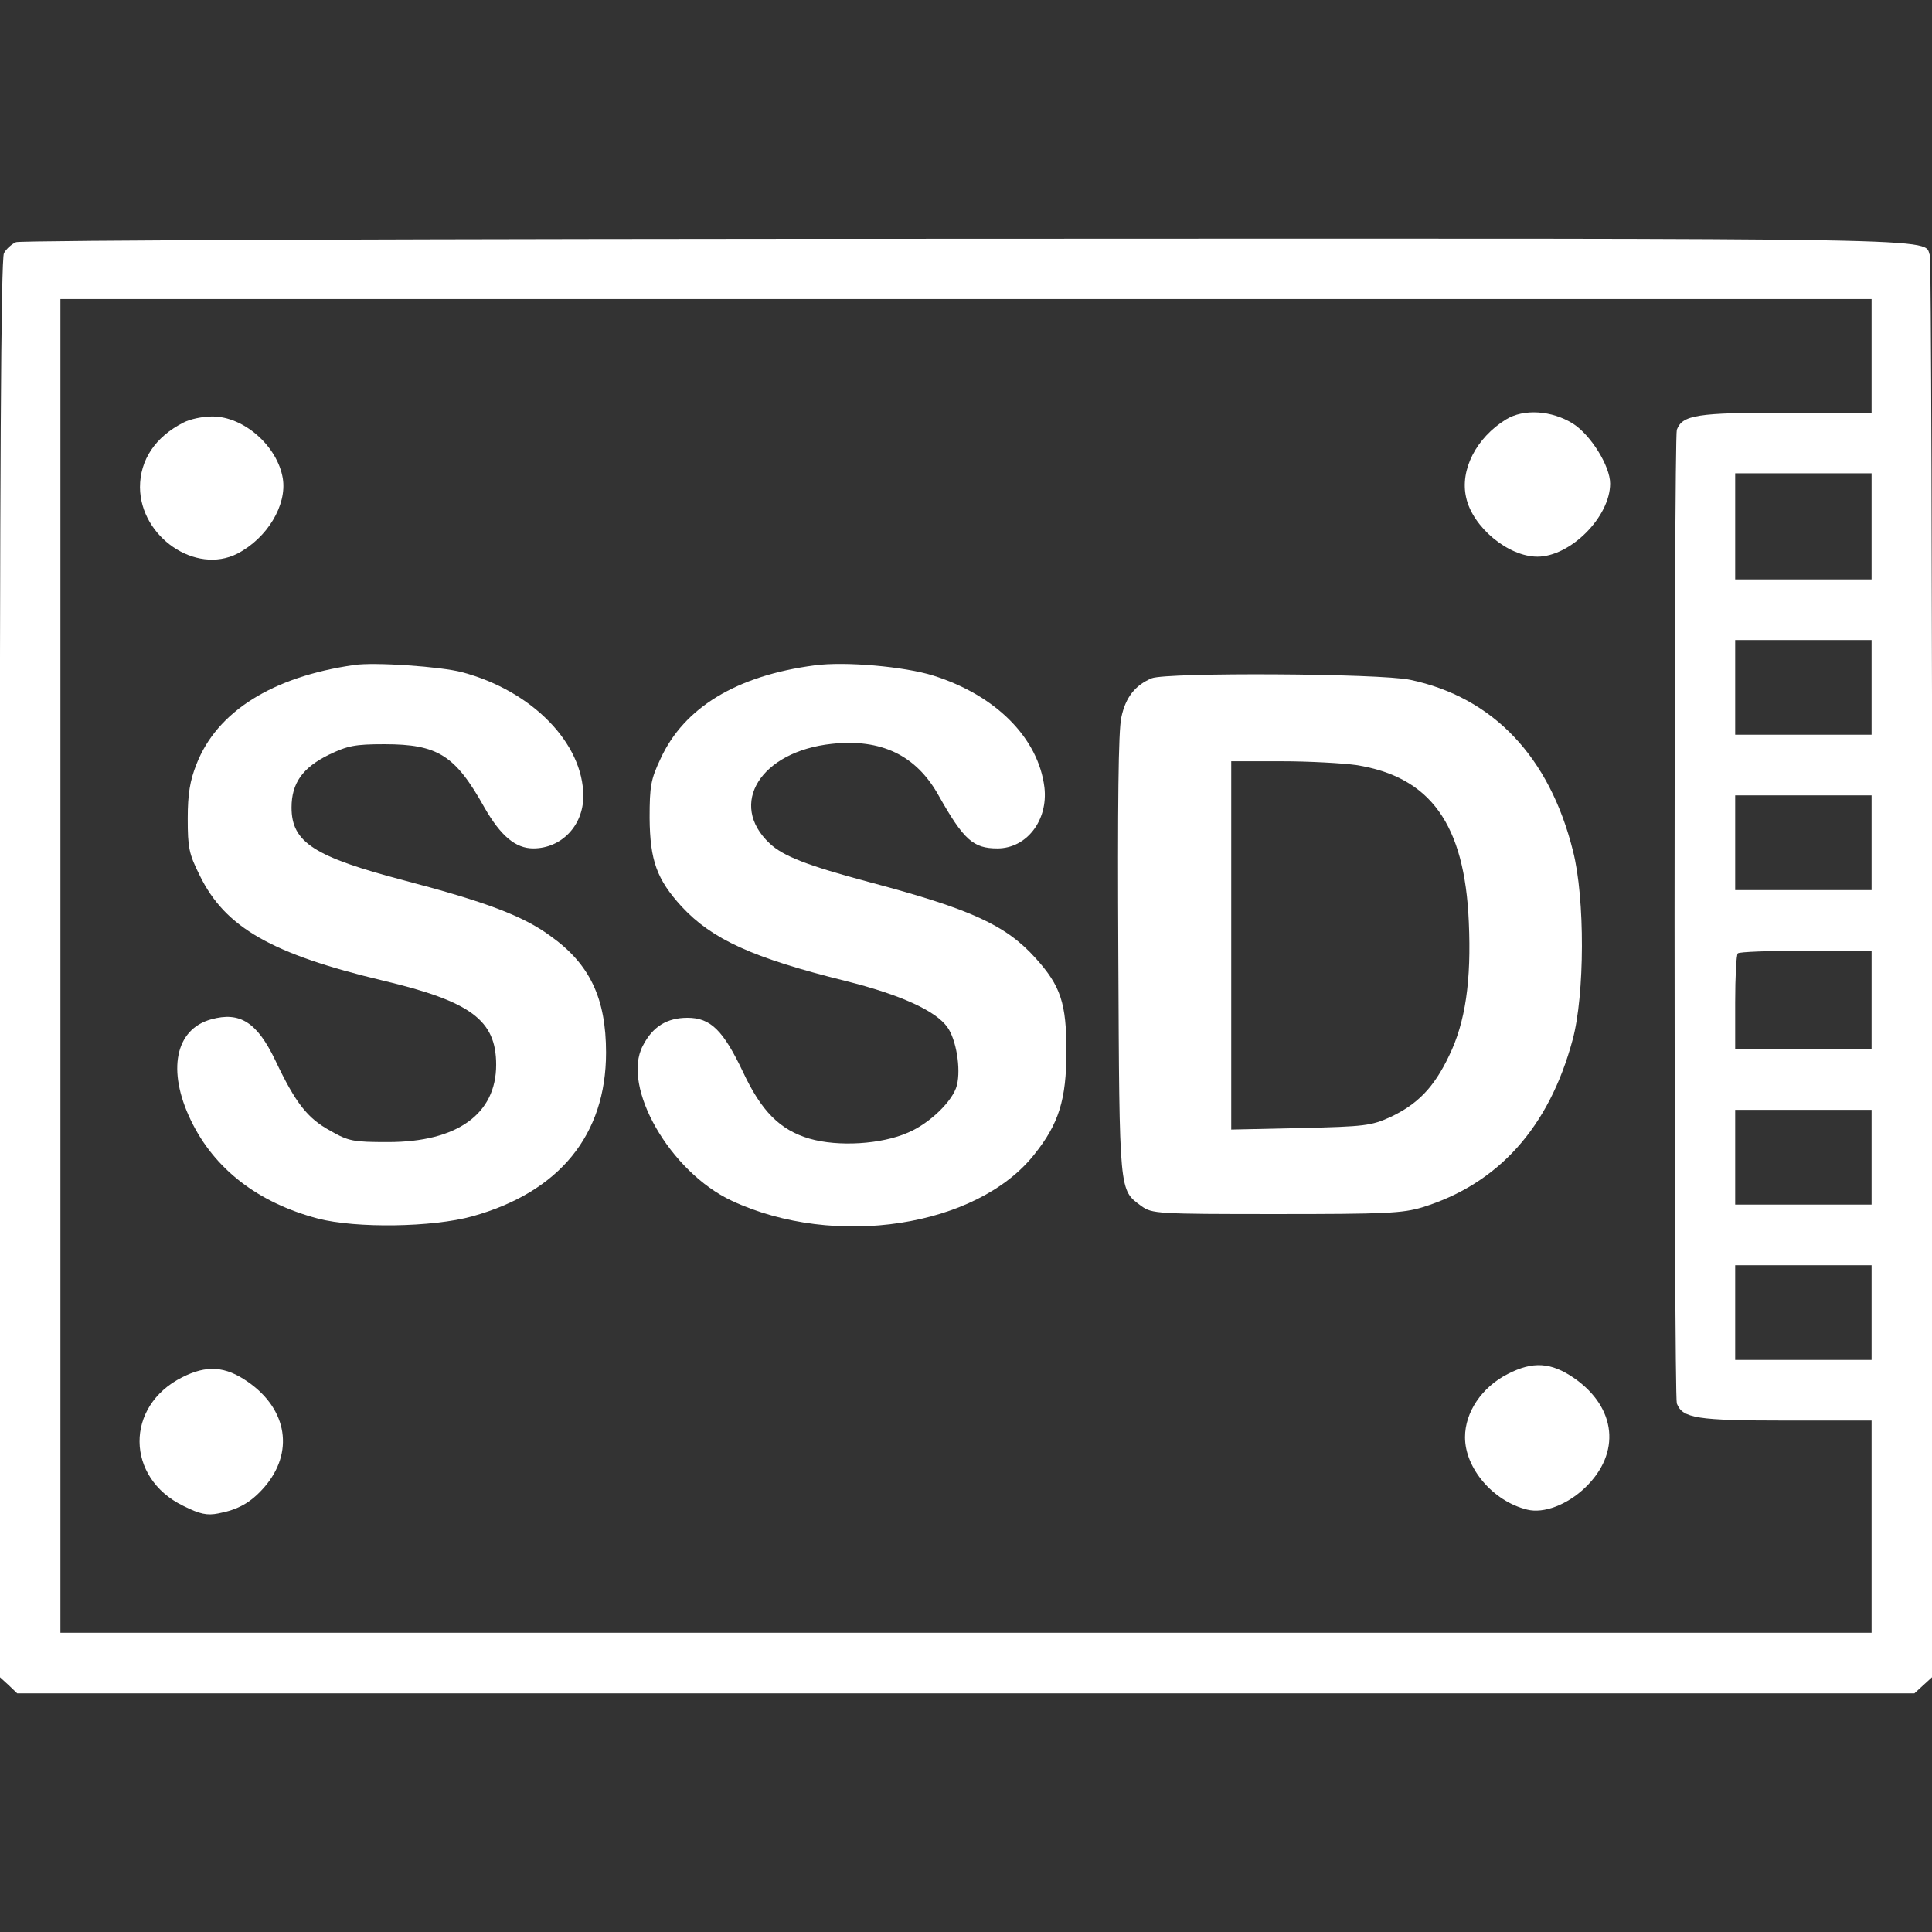
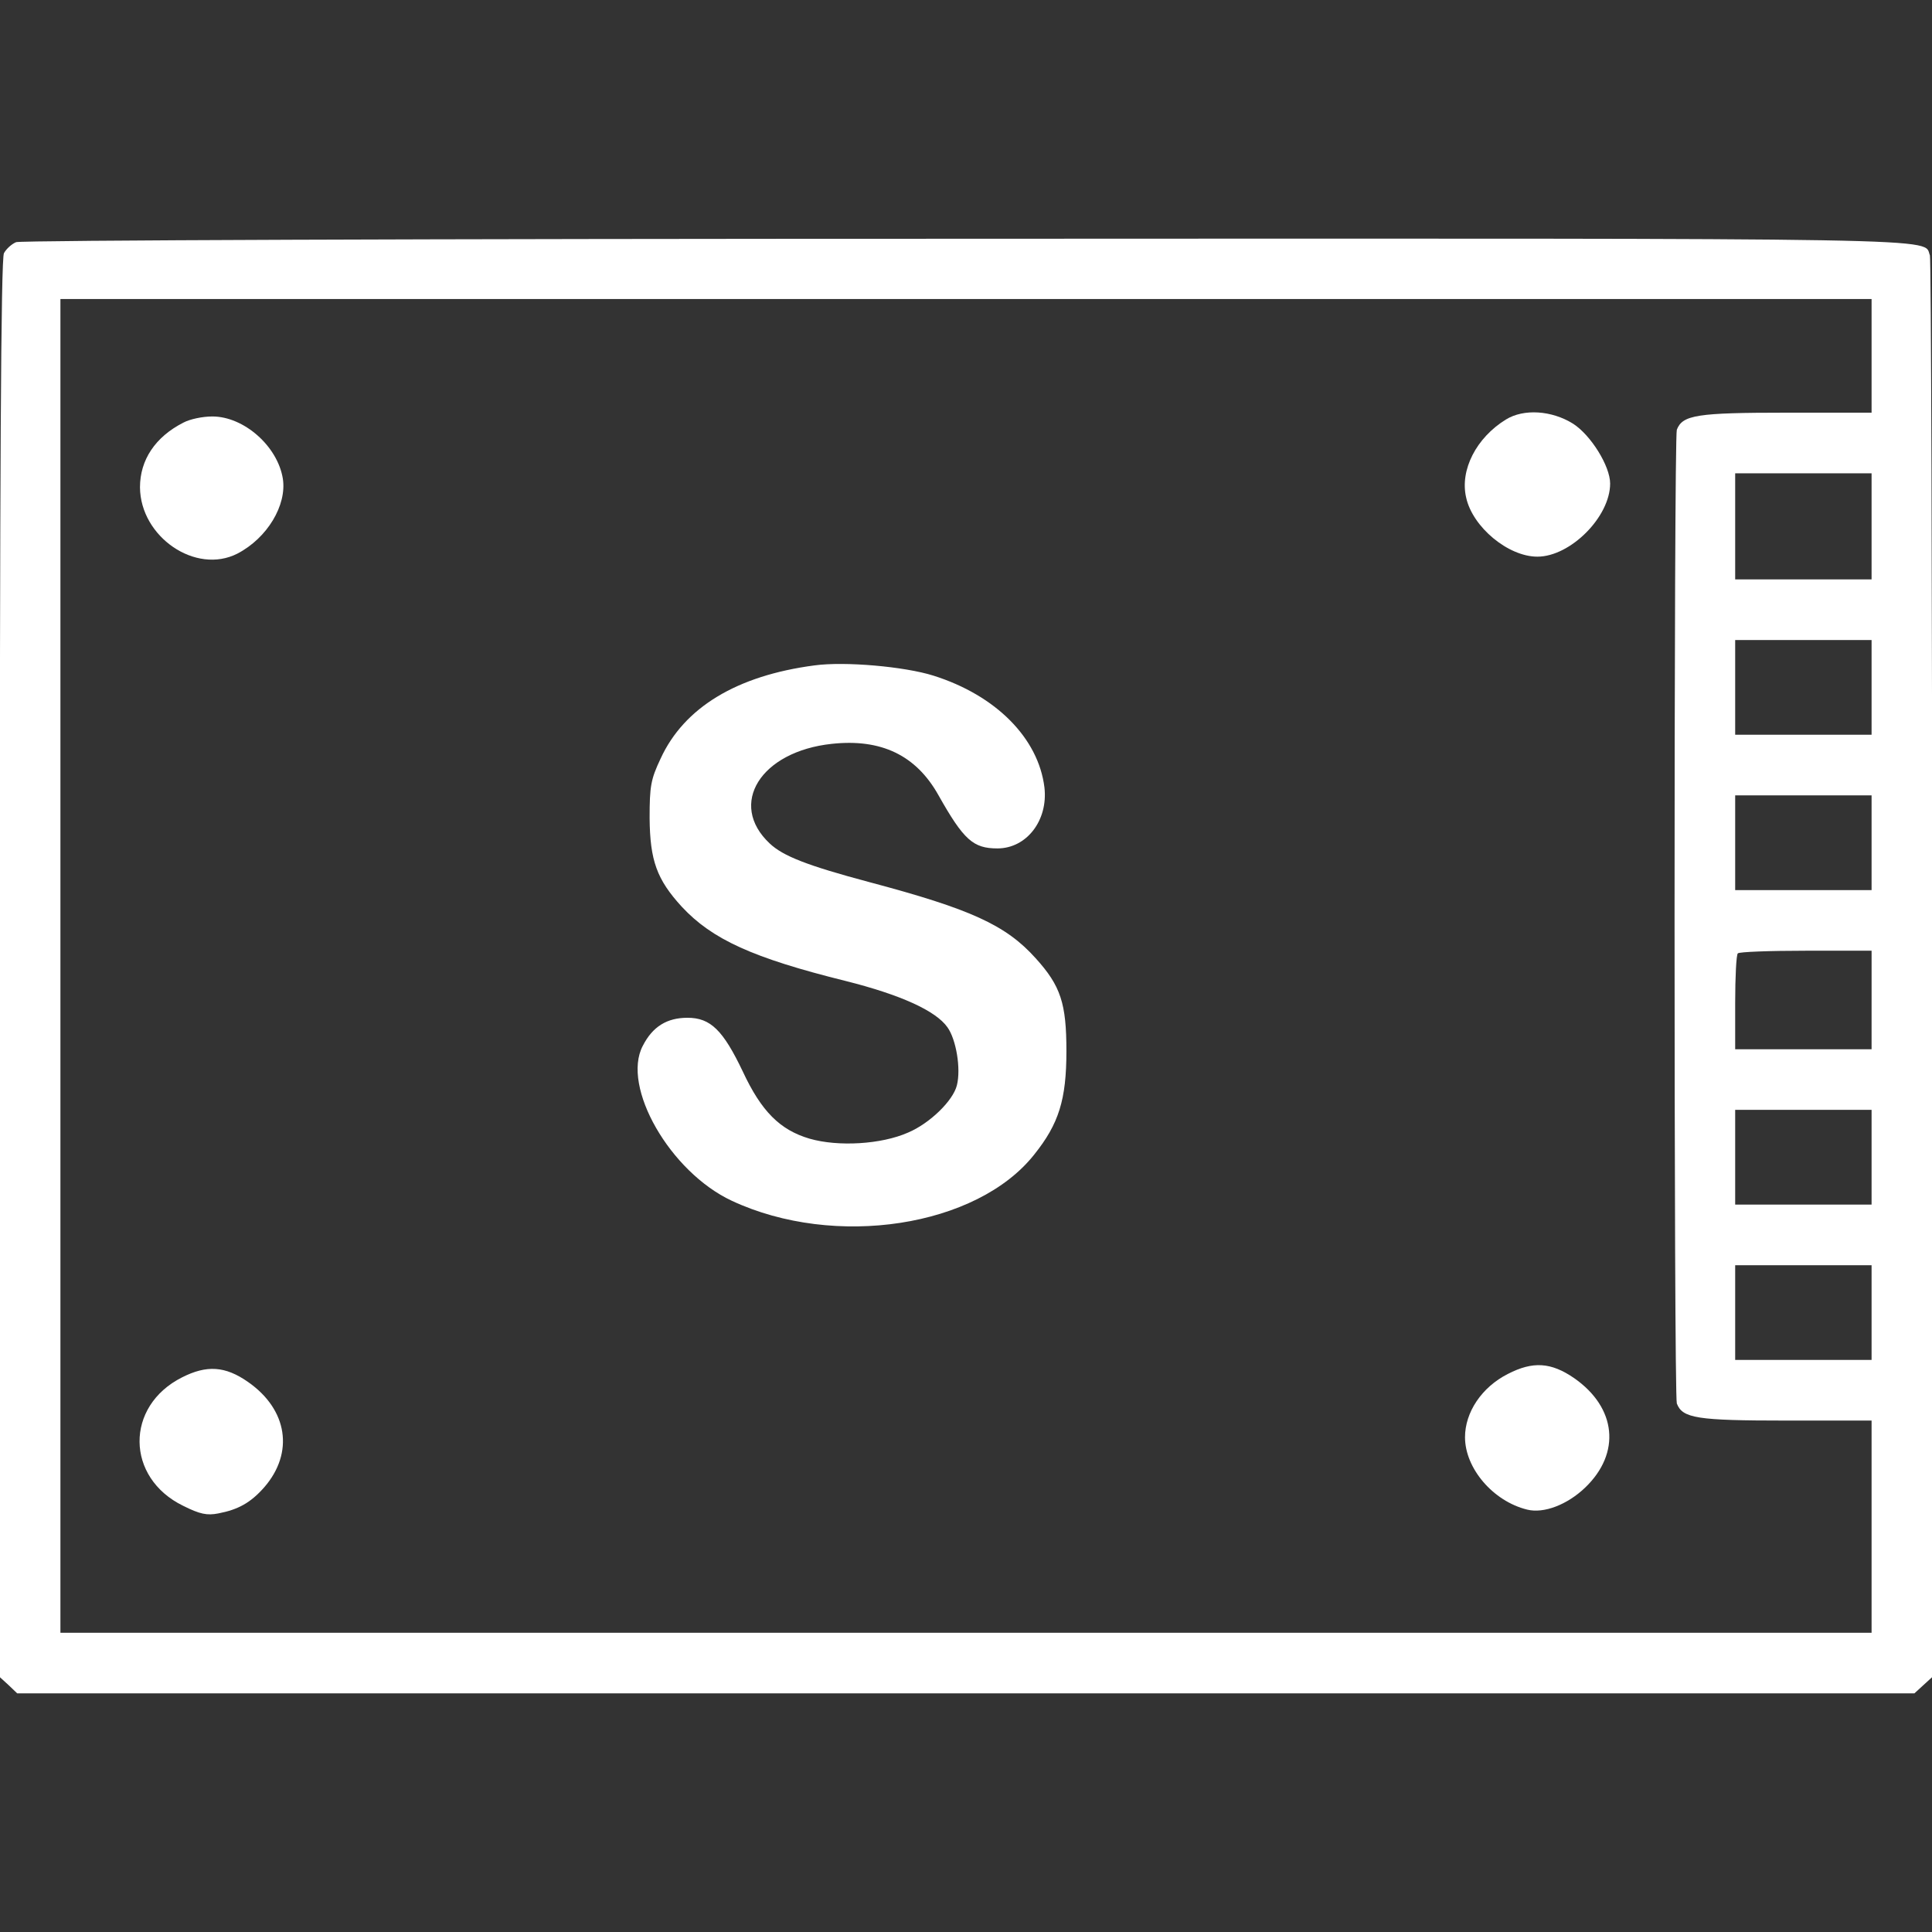
<svg xmlns="http://www.w3.org/2000/svg" version="1.1" width="512" height="512" viewBox="0 0 512 512">
  <rect x="0" y="0" width="512" height="512" fill="#333333" stroke="none" />
  <title />
  <g id="icomoon-ignore">
</g>
  <path fill="#fff" d="M4.262 64.177c-1.205 0.502-2.611 1.808-3.213 2.912-0.803 1.406-1.105 58.742-1.105 189.682v187.673l2.309 2.108 2.309 2.209h502.772l2.41-2.209 2.309-2.108v-187.573c0-103.125-0.301-188.276-0.603-189.18-1.908-4.719 10.945-4.519-255.654-4.418-141.082 0-250.232 0.401-251.537 0.904zM495.989 94.301v15.062h-22.593c-23.697 0-27.514 0.603-29.019 4.519-0.803 2.209-0.803 255.854 0 258.064 1.506 3.916 5.322 4.519 29.019 4.519h22.593v56.232h-479.978v-353.457h479.978v15.062zM495.989 139.487v14.058h-36.149v-28.116h36.149v14.058zM495.989 182.163v12.552h-36.149v-25.103h36.149v12.552zM495.989 223.333v12.552h-36.149v-25.103h36.149v12.552zM495.989 265.005v13.054h-36.149v-12.351c0-6.828 0.301-12.752 0.703-13.054 0.301-0.401 8.435-0.703 18.075-0.703h17.372v13.054zM495.989 306.676v12.551h-36.149v-25.103h36.149v12.551zM495.989 347.846v12.551h-36.149v-25.103h36.149v12.551z" />
  <path fill="#fff" d="M399.089 111.171c-7.832 4.82-12.25 13.355-10.543 20.685 1.707 7.833 11.146 15.665 18.878 15.665 8.736 0 19.279-10.543 19.279-19.38 0-4.619-5.121-12.853-9.841-15.865-5.623-3.514-13.054-4.016-17.774-1.105z" />
  <path fill="#fff" d="M48.645 111.974c-7.531 3.816-11.547 9.941-11.547 17.171 0.1 13.154 14.761 23.196 25.806 17.572 7.932-4.117 13.154-12.853 12.050-19.882-1.406-8.636-10.343-16.468-18.677-16.468-2.611 0-5.925 0.703-7.632 1.606z" />
-   <path fill="#fff" d="M93.831 176.238c-21.689 3.113-36.35 12.351-41.772 26.309-1.707 4.318-2.309 7.833-2.309 14.359 0 7.732 0.301 9.339 3.213 15.162 6.727 13.756 19.078 20.785 48.6 27.814 23.195 5.523 29.924 10.443 29.924 22.292 0 13.054-10.343 20.485-28.618 20.485-9.238 0-10.443-0.201-15.364-3.012-6.025-3.313-9.138-7.23-14.56-18.677-4.82-10.041-9.338-12.954-16.97-10.844-9.54 2.611-11.748 13.556-5.422 26.71 6.225 12.954 17.773 21.89 33.739 26.108 10.142 2.611 30.325 2.31 40.868-0.603 23.095-6.426 35.446-21.589 35.446-43.379 0-14.459-4.318-23.497-14.761-30.928-7.23-5.322-17.171-9.037-38.559-14.661-24.1-6.326-30.024-10.142-30.024-19.38 0-6.427 2.912-10.543 9.841-13.958 5.020-2.41 6.928-2.811 14.761-2.811 14.159 0 18.778 2.912 26.509 16.769 4.318 7.531 8.234 10.845 12.953 10.845 7.43 0 13.255-6.025 13.255-13.857 0-13.958-13.556-27.915-32.132-32.835-5.623-1.506-23.195-2.711-28.618-1.908z" />
  <path fill="#fff" d="M215.834 176.339c-20.585 2.711-34.542 11.146-40.768 24.702-2.611 5.523-2.912 7.33-2.912 15.765 0.101 11.246 1.908 16.267 8.535 23.497 8.033 8.636 18.778 13.556 43.479 19.681 14.359 3.615 23.798 7.832 26.911 12.25 2.31 3.213 3.615 10.945 2.511 15.363-1.004 4.117-7.23 10.142-12.953 12.551-7.029 3.113-18.476 3.815-26.108 1.606-7.833-2.31-12.752-7.23-17.673-17.774-5.221-10.945-8.535-14.259-14.661-14.259-5.423 0-9.238 2.31-11.849 7.43-5.724 10.844 7.23 33.438 23.597 41.070 27.313 12.752 64.968 6.928 80.131-12.25 6.527-8.134 8.535-14.56 8.535-27.413 0-12.652-1.506-17.271-8.134-24.601-7.933-8.837-17.271-13.054-44.082-20.183-16.569-4.418-22.894-6.928-26.409-10.242-11.146-10.443-2.41-24.4 16.468-26.409 13.054-1.406 22.292 3.012 28.216 13.556 6.727 11.95 9.238 14.159 15.665 14.159 7.732 0 13.455-7.43 12.452-16.166-1.606-13.054-12.853-24.4-29.422-29.622-7.631-2.41-23.497-3.815-31.53-2.711z" />
-   <path fill="#fff" d="M305.202 179.753c-4.318 1.808-6.928 5.020-8.033 10.343-0.803 3.514-1.004 23.196-0.803 63.361 0.301 63.562 0.201 61.754 6.125 66.173 2.812 2.009 4.017 2.108 35.647 2.108 29.019 0 33.538-0.201 38.86-1.808 20.083-6.226 33.538-21.188 39.764-44.383 3.213-11.849 3.313-37.454 0.101-50.006-6.226-25.003-21.188-40.768-43.178-45.387-8.033-1.707-64.365-2.008-68.483-0.401zM359.426 202.748c19.681 3.113 28.719 15.665 29.823 41.572 0.703 15.564-0.904 26.61-5.221 35.446-4.017 8.435-8.334 12.853-15.564 16.267-5.121 2.31-6.828 2.51-23.798 2.912l-18.375 0.401v-97.603h13.355c7.23 0 16.166 0.502 19.781 1.004z" />
  <path fill="#fff" d="M399.591 364.113c-6.928 3.514-11.347 10.142-11.347 16.769 0 8.234 7.43 16.97 16.468 19.179 4.418 1.104 10.644-1.305 15.363-5.824 9.539-9.137 8.334-21.188-2.912-29.019-6.125-4.217-10.945-4.519-17.572-1.104z" />
  <path fill="#fff" d="M48.243 365.017c-15.163 7.632-14.962 26.61 0.301 34.041 4.418 2.209 6.326 2.611 9.339 2.009 5.221-1.004 8.535-2.812 12.15-6.928 7.933-9.137 6.225-20.585-4.318-27.915-6.025-4.217-10.945-4.519-17.472-1.205z" />
</svg>